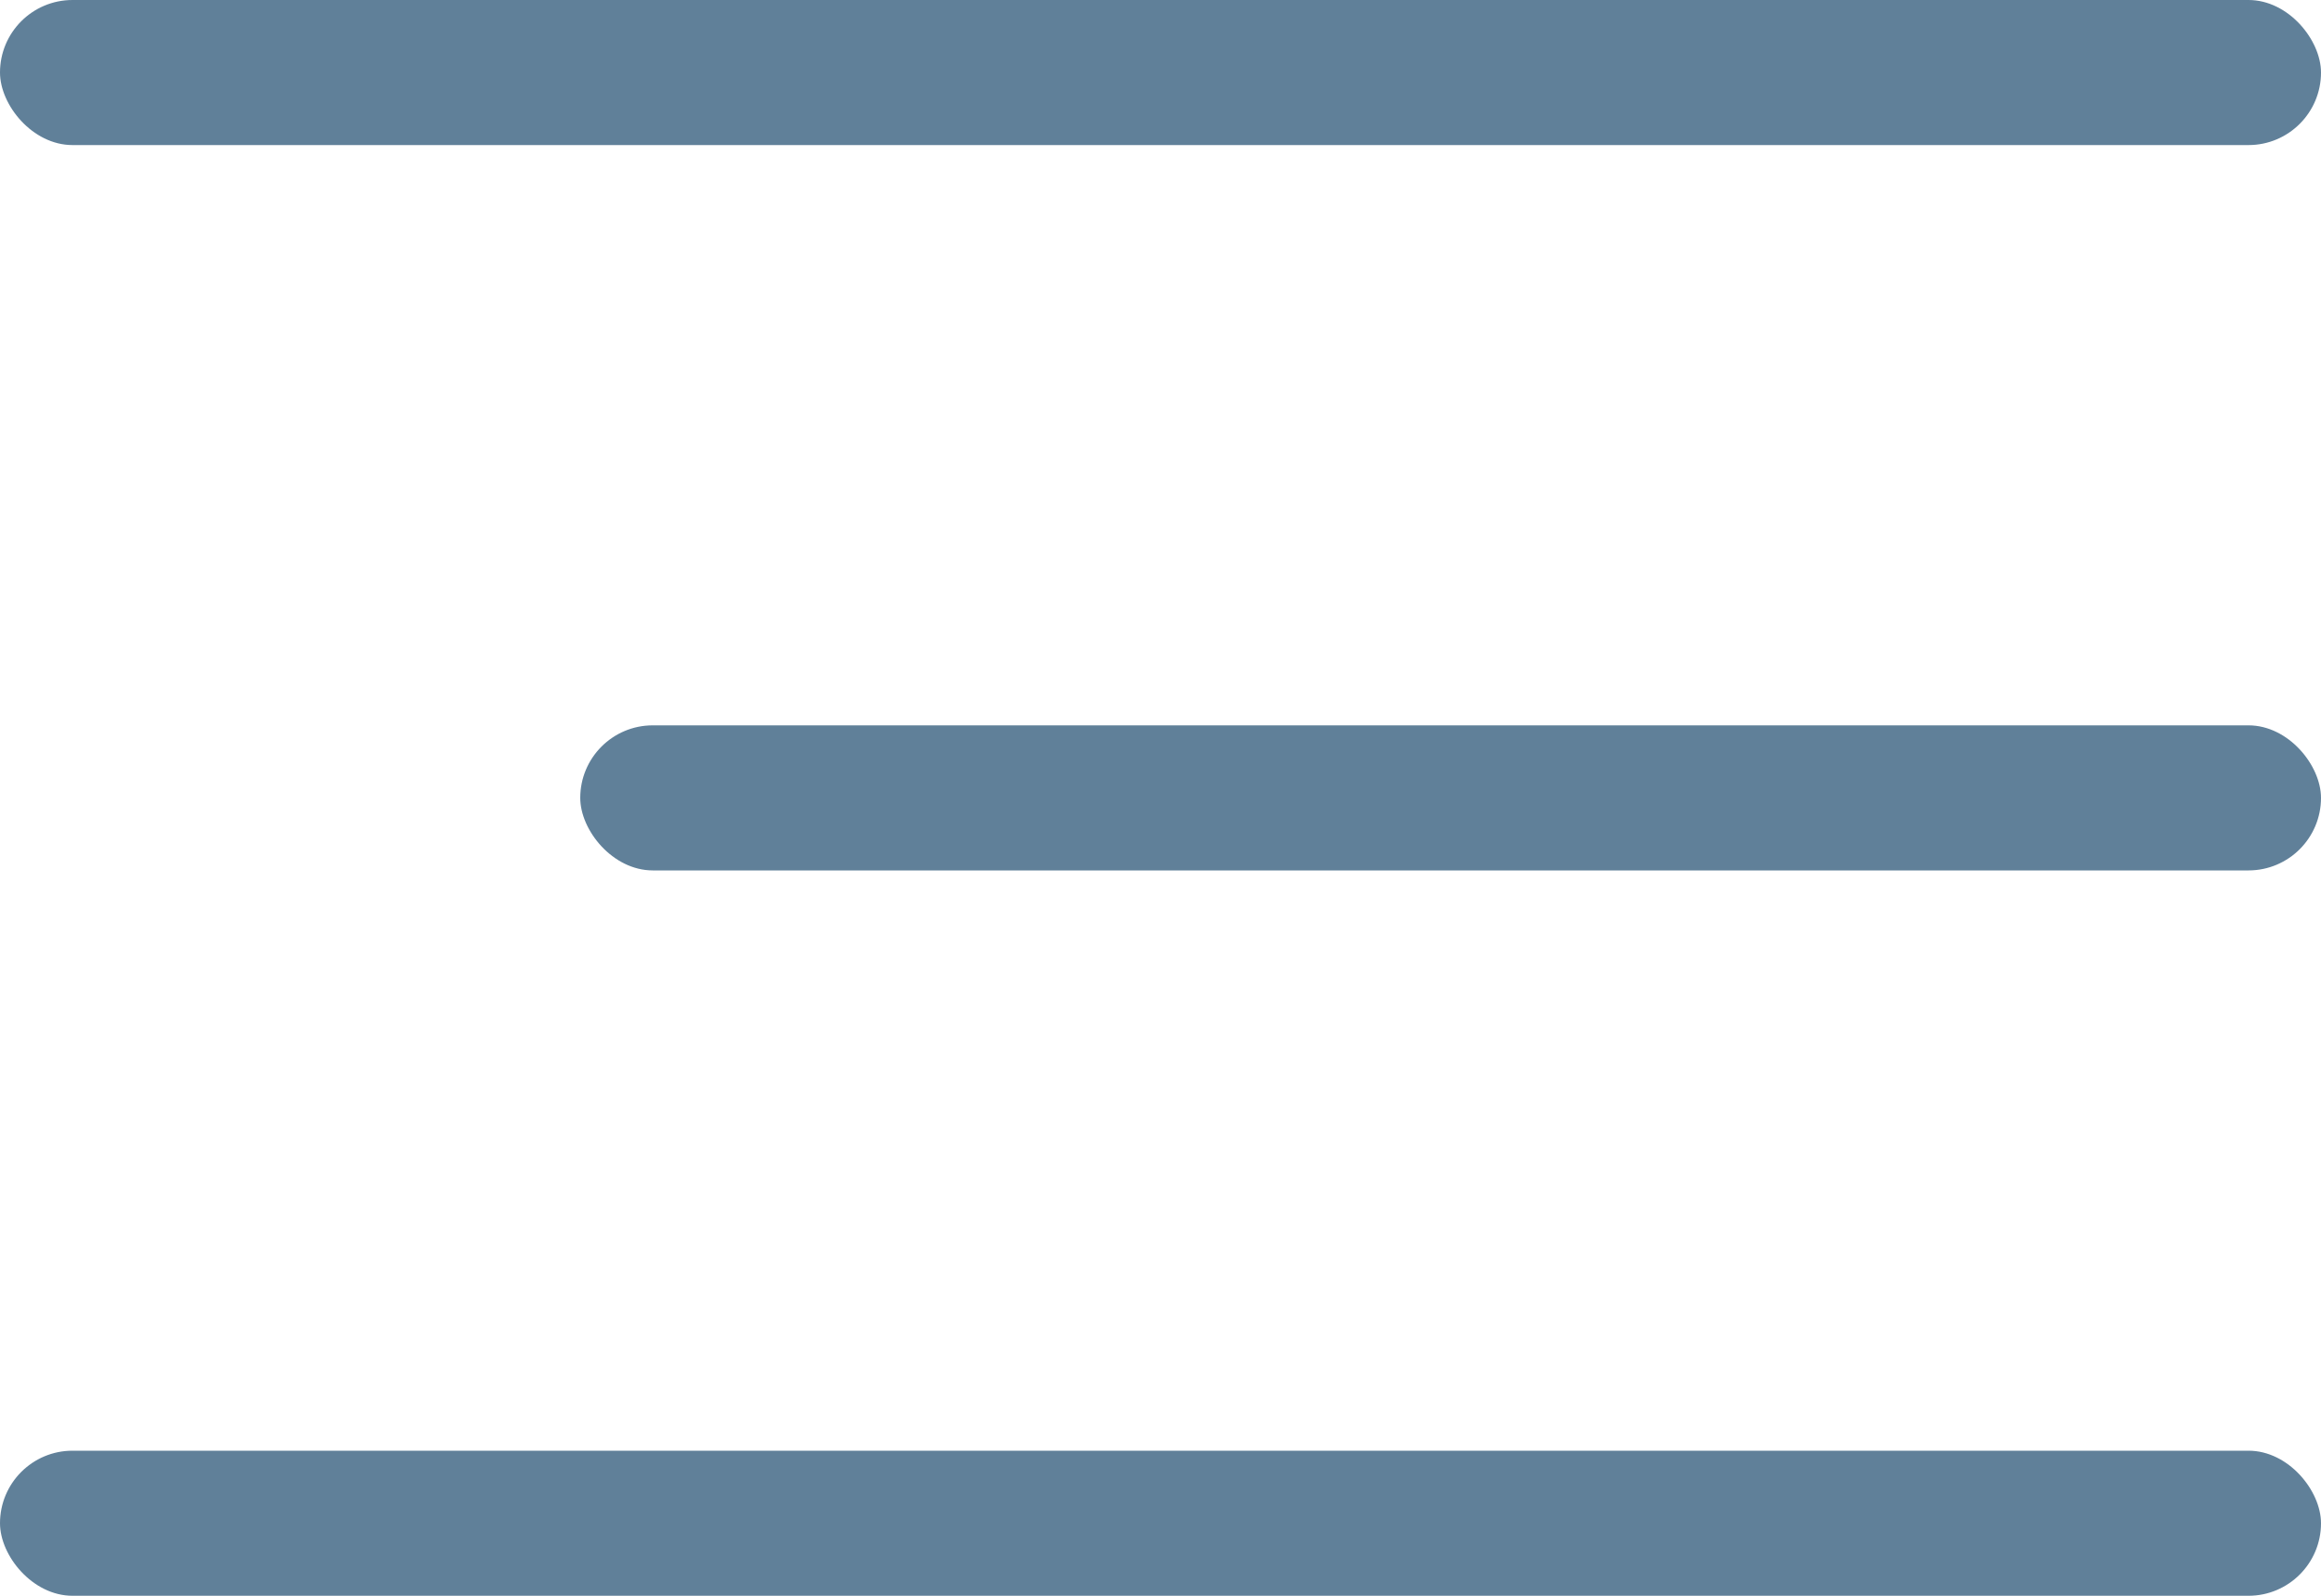
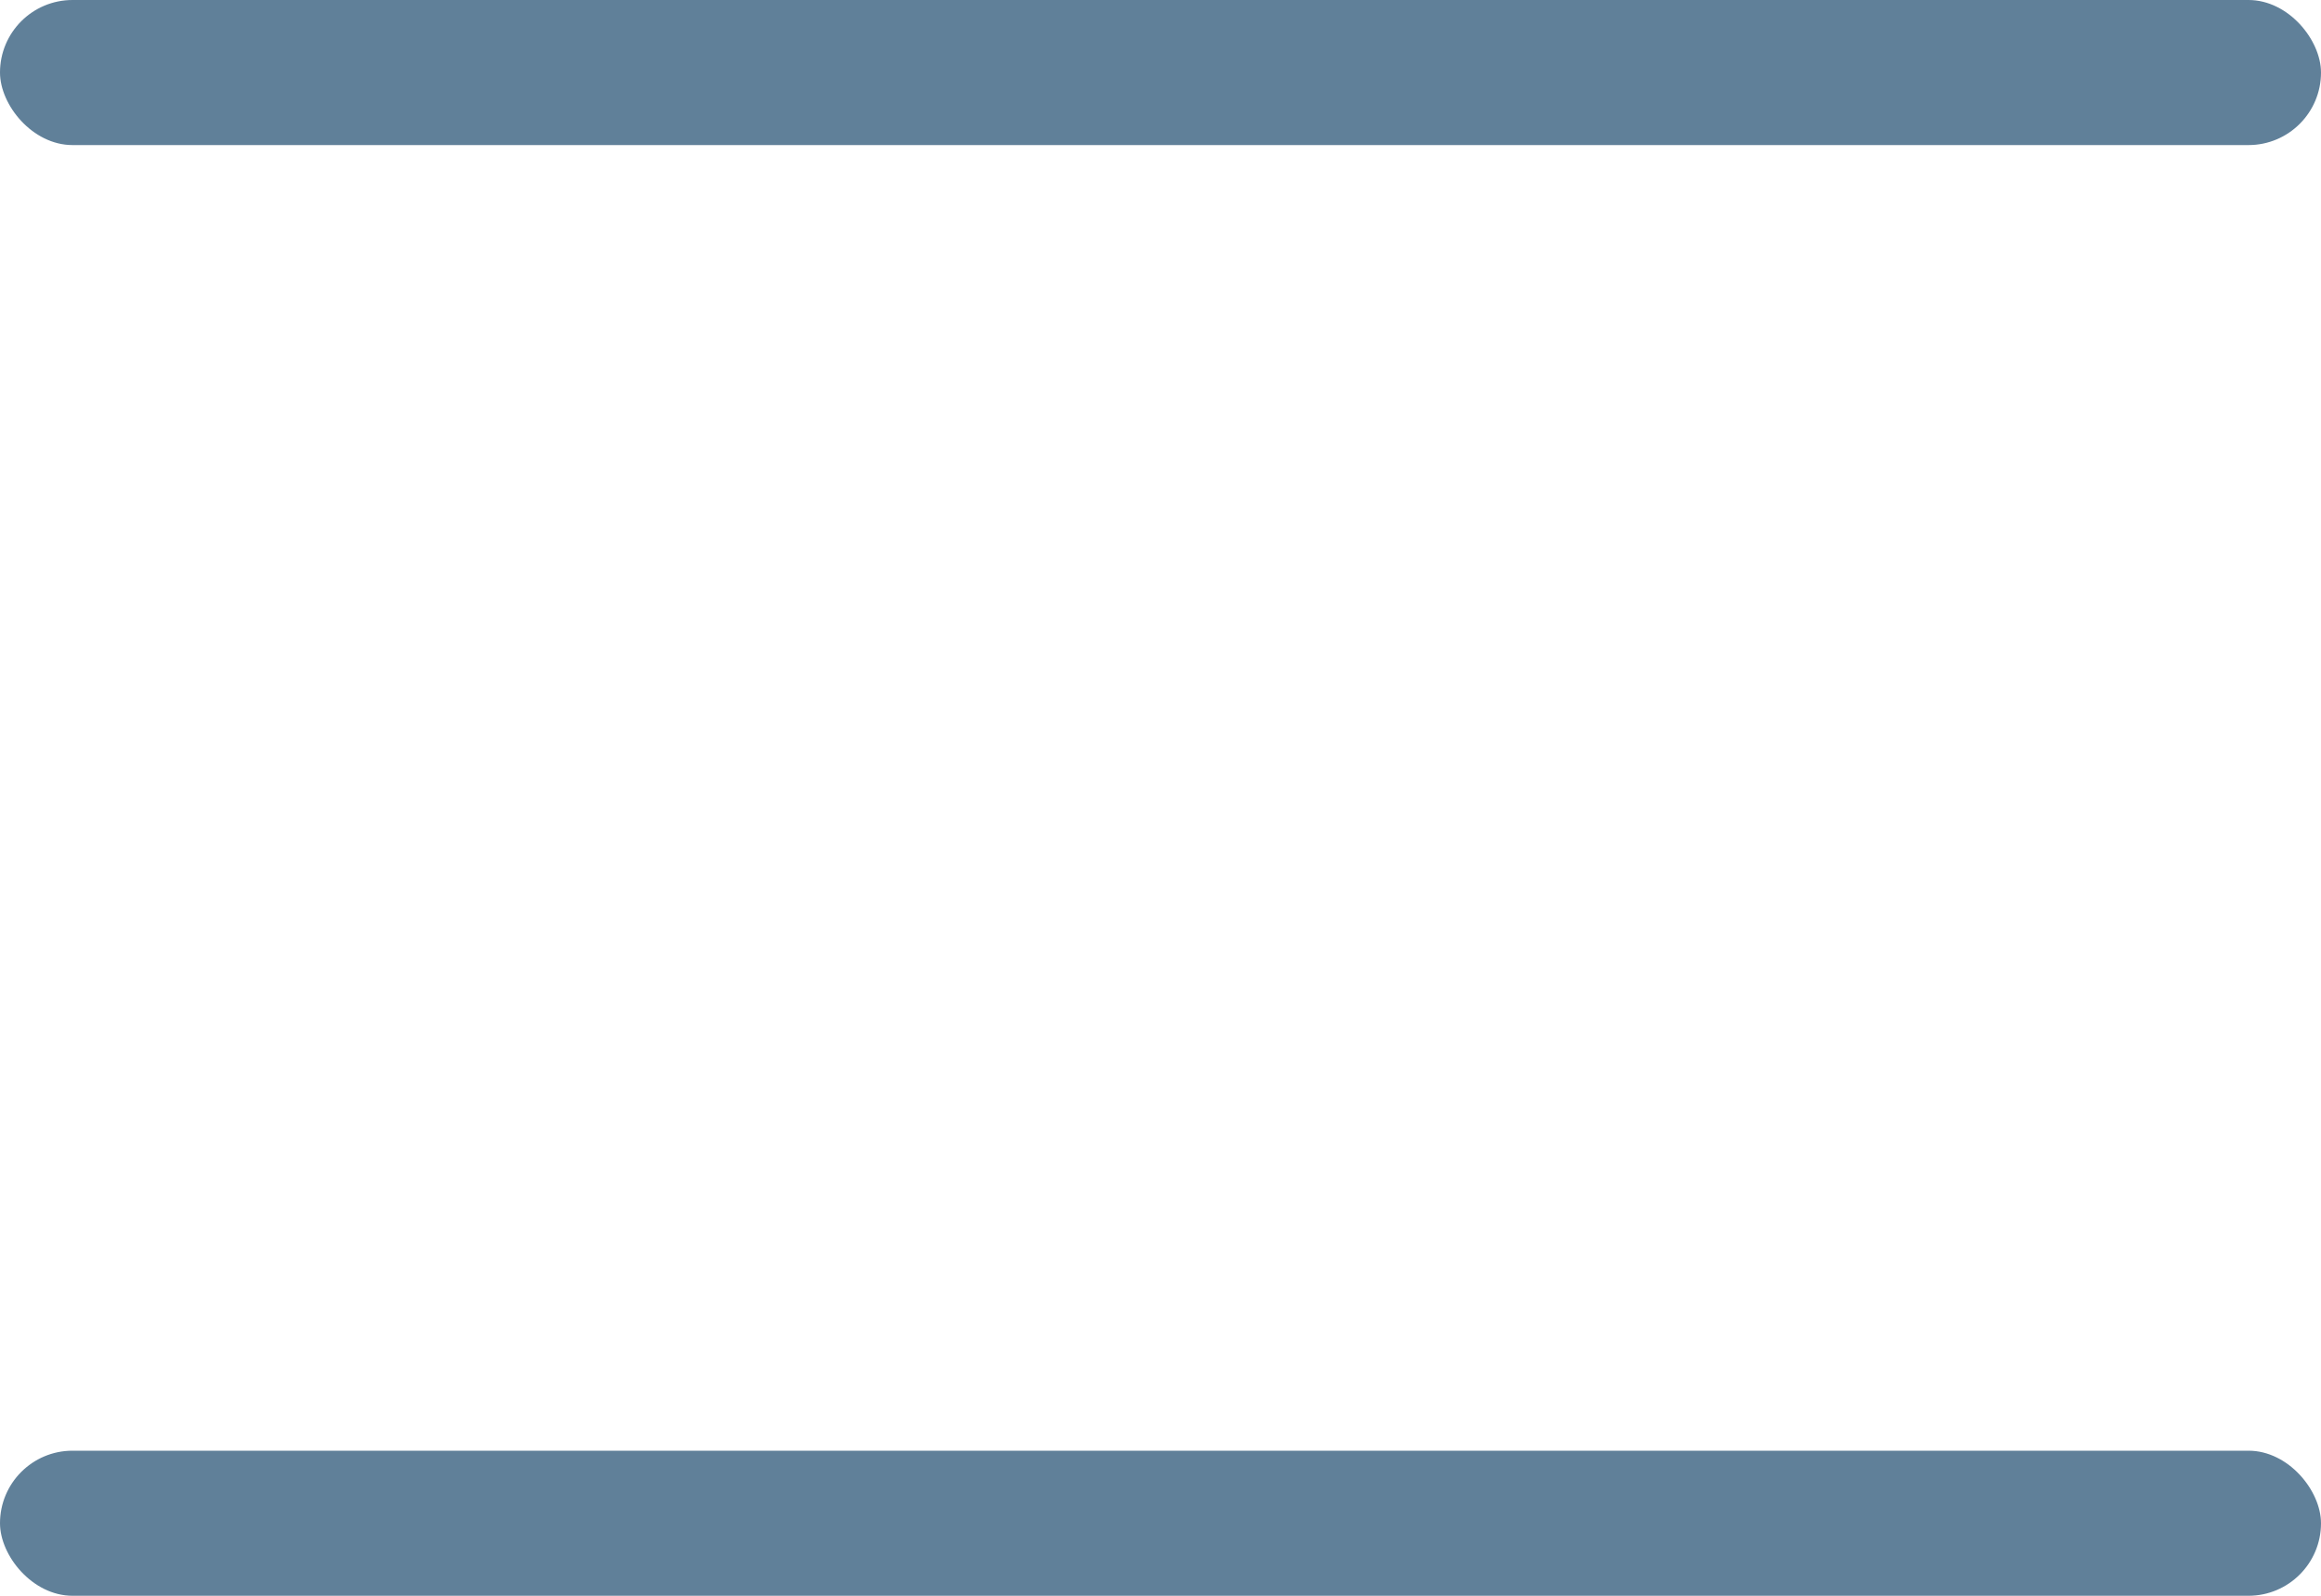
<svg xmlns="http://www.w3.org/2000/svg" width="32" height="22" viewBox="0 0 32 22">
  <g fill="#608099" fill-rule="evenodd">
    <rect width="32" height="2" rx="1" />
-     <rect width="24" height="2" x="8" y="10" rx="1" />
    <rect width="32" height="2" y="20" rx="1" />
  </g>
</svg>